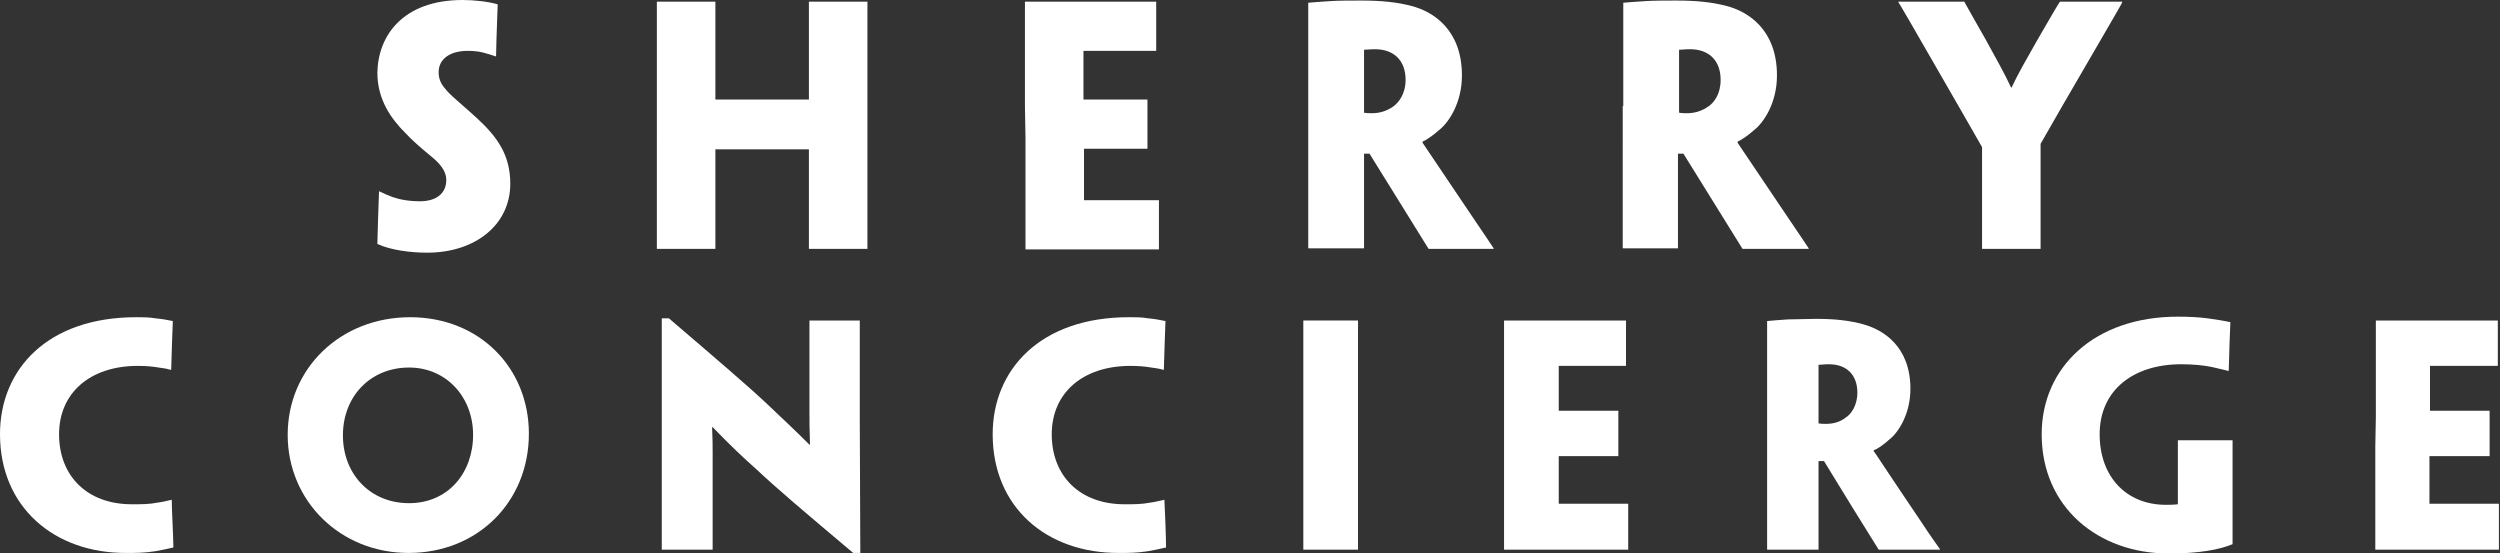
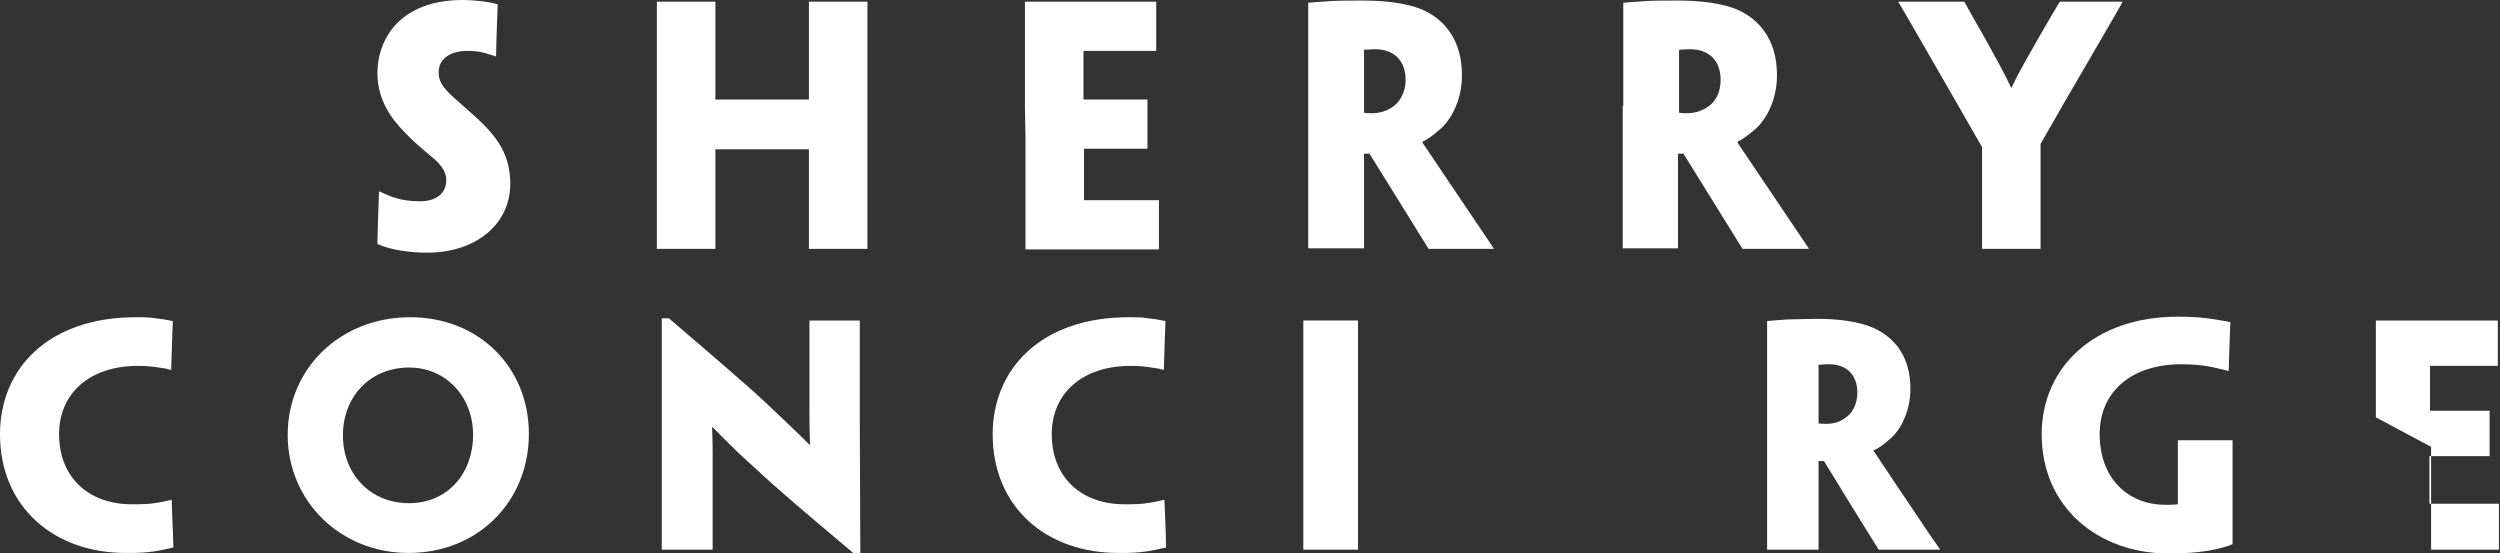
<svg xmlns="http://www.w3.org/2000/svg" version="1.1" id="Capa_1" x="0px" y="0px" viewBox="0 0 457.1 101.2" style="enable-background:new 0 0 457.1 101.2;" xml:space="preserve">
  <rect x="0" y="0" width="457.1" height="101.2" fill="#333333" stroke="none" />
  <style type="text/css"> .st0{fill:#FFFFFF;} </style>
  <g>
    <g>
      <path class="st0" d="M0,79.4C0,67.5,8.7,58,24.9,58c1.4,0,2.3,0,3.5,0.2c1.1,0.1,2.3,0.3,3.2,0.5c-0.1,2.7-0.2,5-0.3,8.9h-0.2 c-0.6-0.2-1.3-0.3-2.1-0.4c-1.1-0.2-2.4-0.3-3.8-0.3c-8.8,0-14.4,5-14.4,12.5c0,7.6,5.1,12.8,13.3,12.8c1.8,0,3.2,0,4.7-0.3 c0.8-0.1,1.6-0.3,2.5-0.5h0.1c0,1.7,0.3,6.9,0.3,8.7c-0.8,0.2-2.3,0.5-3.4,0.7c-2.1,0.3-3.3,0.3-5.1,0.3C9.9,101.2,0,92.7,0,79.4 L0,79.4z" />
      <path class="st0" d="M96.7,79.3c0,12.4-9.3,21.8-22,21.8c-12.5,0-22.1-9.5-22.1-21.6S62.2,58,75,58C87.6,58,96.7,67.2,96.7,79.3 L96.7,79.3z M86.5,79.5c0-6.9-4.9-12.3-11.7-12.3c-7.1,0-12.1,5.3-12.1,12.4c0,7,4.9,12.4,12.1,12.4C81.9,92,86.5,86.5,86.5,79.5 L86.5,79.5z" />
      <path class="st0" d="M157.3,101.1H156c-8.8-7.4-14.1-11.9-17.6-15.2c-2.8-2.5-4.8-4.4-8.1-7.8h-0.1c0.1,2.2,0.1,3.6,0.1,4.9v17.4 v0.1h-4.9H121v-0.1V81.7V58.2h1.3c9.1,7.8,14.5,12.4,18.1,15.8c2.4,2.3,4.8,4.5,7.6,7.3h0.1c-0.1-2.7-0.1-4.4-0.1-6V58.7v-0.1h4.9 h4.3v0.1v17.7L157.3,101.1L157.3,101.1z" />
      <path class="st0" d="M181.5,79.4c0-11.8,8.7-21.4,24.9-21.4c1.4,0,2.3,0,3.5,0.2c1.1,0.1,2.3,0.3,3.2,0.5c-0.1,2.7-0.2,5-0.3,8.9 h-0.2c-0.6-0.2-1.3-0.3-2.1-0.4c-1.1-0.2-2.4-0.3-3.8-0.3c-8.8,0-14.4,5-14.4,12.5c0,7.6,5.1,12.8,13.3,12.8c1.8,0,3.2,0,4.7-0.3 c0.8-0.1,1.6-0.3,2.5-0.5h0.1c0.1,1.7,0.3,6.9,0.3,8.7c-0.8,0.2-2.3,0.5-3.4,0.7c-2.1,0.3-3.3,0.3-5.1,0.3 C191.3,101.2,181.5,92.7,181.5,79.4L181.5,79.4L181.5,79.4z" />
      <path class="st0" d="M248.3,81.7v18.7v0.1h-4.8h-5.2v-0.2V81.7v-5.4V58.8v-0.2h5h5v0.2v17.6L248.3,81.7L248.3,81.7z" />
-       <path class="st0" d="M275,76.3V58.7v-0.1h11.7h10.6v8.3h-0.1h-6.5H285v8.2h6.2h4.6h0.1v4v4.3h-0.1h-4.5H285v7.6v1.1h8.5h4.1h0.1 v8.4h-10.2H275v-0.1V81.7L275,76.3L275,76.3z" />
      <path class="st0" d="M323.1,76.3V58.8v-0.1c0.9-0.1,2.4-0.2,3.8-0.3c1.2,0,3.8-0.1,5.2-0.1c3.4,0,6.1,0.3,8.6,1 c3.6,1,8.6,4,8.6,11.8c0,4.6-2.2,8-3.9,9.3c-1,0.9-2.1,1.7-2.8,1.9v0.2c0.4,0.5,1.1,1.7,9,13.4c1.1,1.7,2.8,4.1,3.1,4.5v0.1h-5.5 h-4h-1.7c-3-4.8-6.6-10.6-10-16.2h-1V87v13.4v0.1h-4.7h-4.7v-0.1V81.7L323.1,76.3L323.1,76.3z M339.6,71.8c0-3.3-2-5.2-5.2-5.2 c-0.9,0-1.4,0.1-1.9,0.1v10.7c0.4,0.1,0.9,0.1,1.4,0.1c1.4,0,2.6-0.4,3.5-1.1C338.4,75.8,339.6,74.2,339.6,71.8L339.6,71.8 L339.6,71.8z" />
      <path class="st0" d="M373.3,79.4c0-12.2,9.6-21.5,24.9-21.5c2.1,0,3.8,0.1,5.4,0.3c1.4,0.2,2.8,0.4,4.2,0.7 c-0.1,2.7-0.2,4.7-0.3,8.9h-0.2c-0.6-0.2-1.7-0.4-2.9-0.7c-1.5-0.3-3.3-0.5-5.6-0.5c-8.7,0-14.9,4.7-14.9,12.8 c0,7.8,4.9,12.9,12.1,12.9c0.5,0,1.4,0,2.2-0.1v-2.9v-8.6v-0.2h5h5v0.2v8.6v5.1v5.1c-2.4,1-6.1,1.7-11.7,1.7 C383.7,101.2,373.3,92.8,373.3,79.4L373.3,79.4L373.3,79.4z" />
-       <path class="st0" d="M434.4,76.3V58.7v-0.1h11.7h10.6v8.3h-0.1h-6.5h-5.8v8.2h6.2h4.6h0.1v4v4.3h-0.1h-4.5h-6.4v7.6v1.1h8.5h4.1 h0.1v8.4h-10.2h-12.4v-0.1V81.7L434.4,76.3L434.4,76.3z" />
+       <path class="st0" d="M434.4,76.3V58.7v-0.1h11.7h10.6v8.3h-0.1h-6.5h-5.8v8.2h6.2h4.6h0.1v4v4.3h-0.1h-4.5h-6.4v7.6v1.1h8.5h4.1 h0.1v8.4h-12.4v-0.1V81.7L434.4,76.3L434.4,76.3z" />
    </g>
    <g>
      <path class="st0" d="M93.3,33.6c0,7.5-6.4,12.6-15.2,12.6c-3.1,0-6.8-0.5-9.1-1.6c0.1-3.4,0.1-4.5,0.3-9.6h0.1 c0.8,0.4,1.5,0.7,2.3,1c1.4,0.5,3.1,0.8,5.1,0.8c2.8,0,4.8-1.3,4.8-3.9c0-1.6-1.1-3-3-4.5c-1.8-1.5-3.3-2.8-4.5-4.1 c-2.5-2.5-5.1-6-5.1-11C69.1,6.6,73.6,0,84.6,0c2.1,0,4.8,0.3,6.4,0.8c-0.1,3.5-0.2,4.5-0.3,9.5h-0.1c-0.6-0.2-1.5-0.5-2.3-0.7 c-0.8-0.2-1.7-0.3-2.8-0.3c-3.1,0-5.3,1.4-5.3,3.9c0,1.5,0.6,2.4,1.6,3.5s3,2.7,5.4,4.9C91,25.1,93.3,28.4,93.3,33.6L93.3,33.6z" />
      <path class="st0" d="M158.6,25.2v20.2v0.1h-5.2h-5.5v-0.1V29v-1.7h-17.1V29v16.4v0.1h-5.3h-5.4v-0.1V25.2v-5.8v-19V0.3h5.4h5.3 v0.1v16.2v1.6h17.1v-1.6V0.4V0.3h5.6h5.1v0.1v19L158.6,25.2L158.6,25.2z" />
      <path class="st0" d="M187.4,19.4v-19V0.3H200h11.4v9h-0.1h-7h-6.2v8.9h6.7h4.9h0.1v4.4v4.6h-0.1H205h-6.8v8.2v1.2h9.2h4.4h0.1v9 h-11h-13.4v-0.1V25.2L187.4,19.4L187.4,19.4z" />
      <path class="st0" d="M239.2,19.4V0.6V0.5c1-0.1,2.6-0.2,4.1-0.3c1.3-0.1,4.1-0.1,5.6-0.1c3.7,0,6.6,0.3,9.2,1 c3.9,1,9.2,4.3,9.2,12.7c0,5-2.4,8.6-4.2,10c-1,0.9-2.3,1.8-3,2.1v0.2c0.4,0.6,1.2,1.8,9.7,14.4c1.2,1.8,3,4.4,3.3,4.9v0.1h-6H263 h-1.8c-3.2-5.2-7.1-11.4-10.8-17.4h-1v2.8v14.4v0.1h-5.1h-5.1v-0.1V25.2L239.2,19.4L239.2,19.4z M257,14.6c0-3.5-2.1-5.6-5.6-5.6 c-1,0-1.5,0.1-2,0.1v11.5c0.4,0.1,1,0.1,1.5,0.1c1.5,0,2.8-0.5,3.8-1.2C255.7,18.8,257,17.2,257,14.6L257,14.6z" />
      <path class="st0" d="M296.8,19.4V0.6V0.5c1-0.1,2.6-0.2,4.1-0.3c1.3-0.1,4.1-0.1,5.6-0.1c3.7,0,6.6,0.3,9.2,1 c3.9,1,9.2,4.3,9.2,12.7c0,5-2.4,8.6-4.2,10c-1,0.9-2.3,1.8-3,2.1v0.2c0.4,0.6,1.2,1.8,9.7,14.4c1.2,1.8,3,4.4,3.3,4.9v0.1h-6 h-4.3h-1.8c-3.2-5.2-7.1-11.4-10.8-17.4h-1v2.8v14.4v0.1h-5h-5.1v-0.1V25.2V19.4z M314.6,14.6c0-3.5-2.1-5.6-5.6-5.6 c-1,0-1.5,0.1-2,0.1v11.5c0.4,0.1,1,0.1,1.5,0.1c1.5,0,2.8-0.5,3.8-1.2C313.4,18.8,314.6,17.2,314.6,14.6L314.6,14.6z" />
      <path class="st0" d="M373.1,26.3v1.3v17.8v0.1h-5.2h-5.5v-0.2V27.8v-0.9l-4.3-7.5c-9.2-16-10.6-18.4-11-19V0.3h6.7h5.4v0.1 c0.3,0.5,1.7,3.1,3.9,6.9c1.7,3.1,3.5,6.3,4.6,8.7h0.1c1.1-2.4,2.8-5.3,4.6-8.5c2.4-4.1,3.9-6.8,4.2-7.1V0.3h6.3h5.1v0.2 c-0.3,0.6-1.7,3-11,19L373.1,26.3z" />
    </g>
  </g>
</svg>